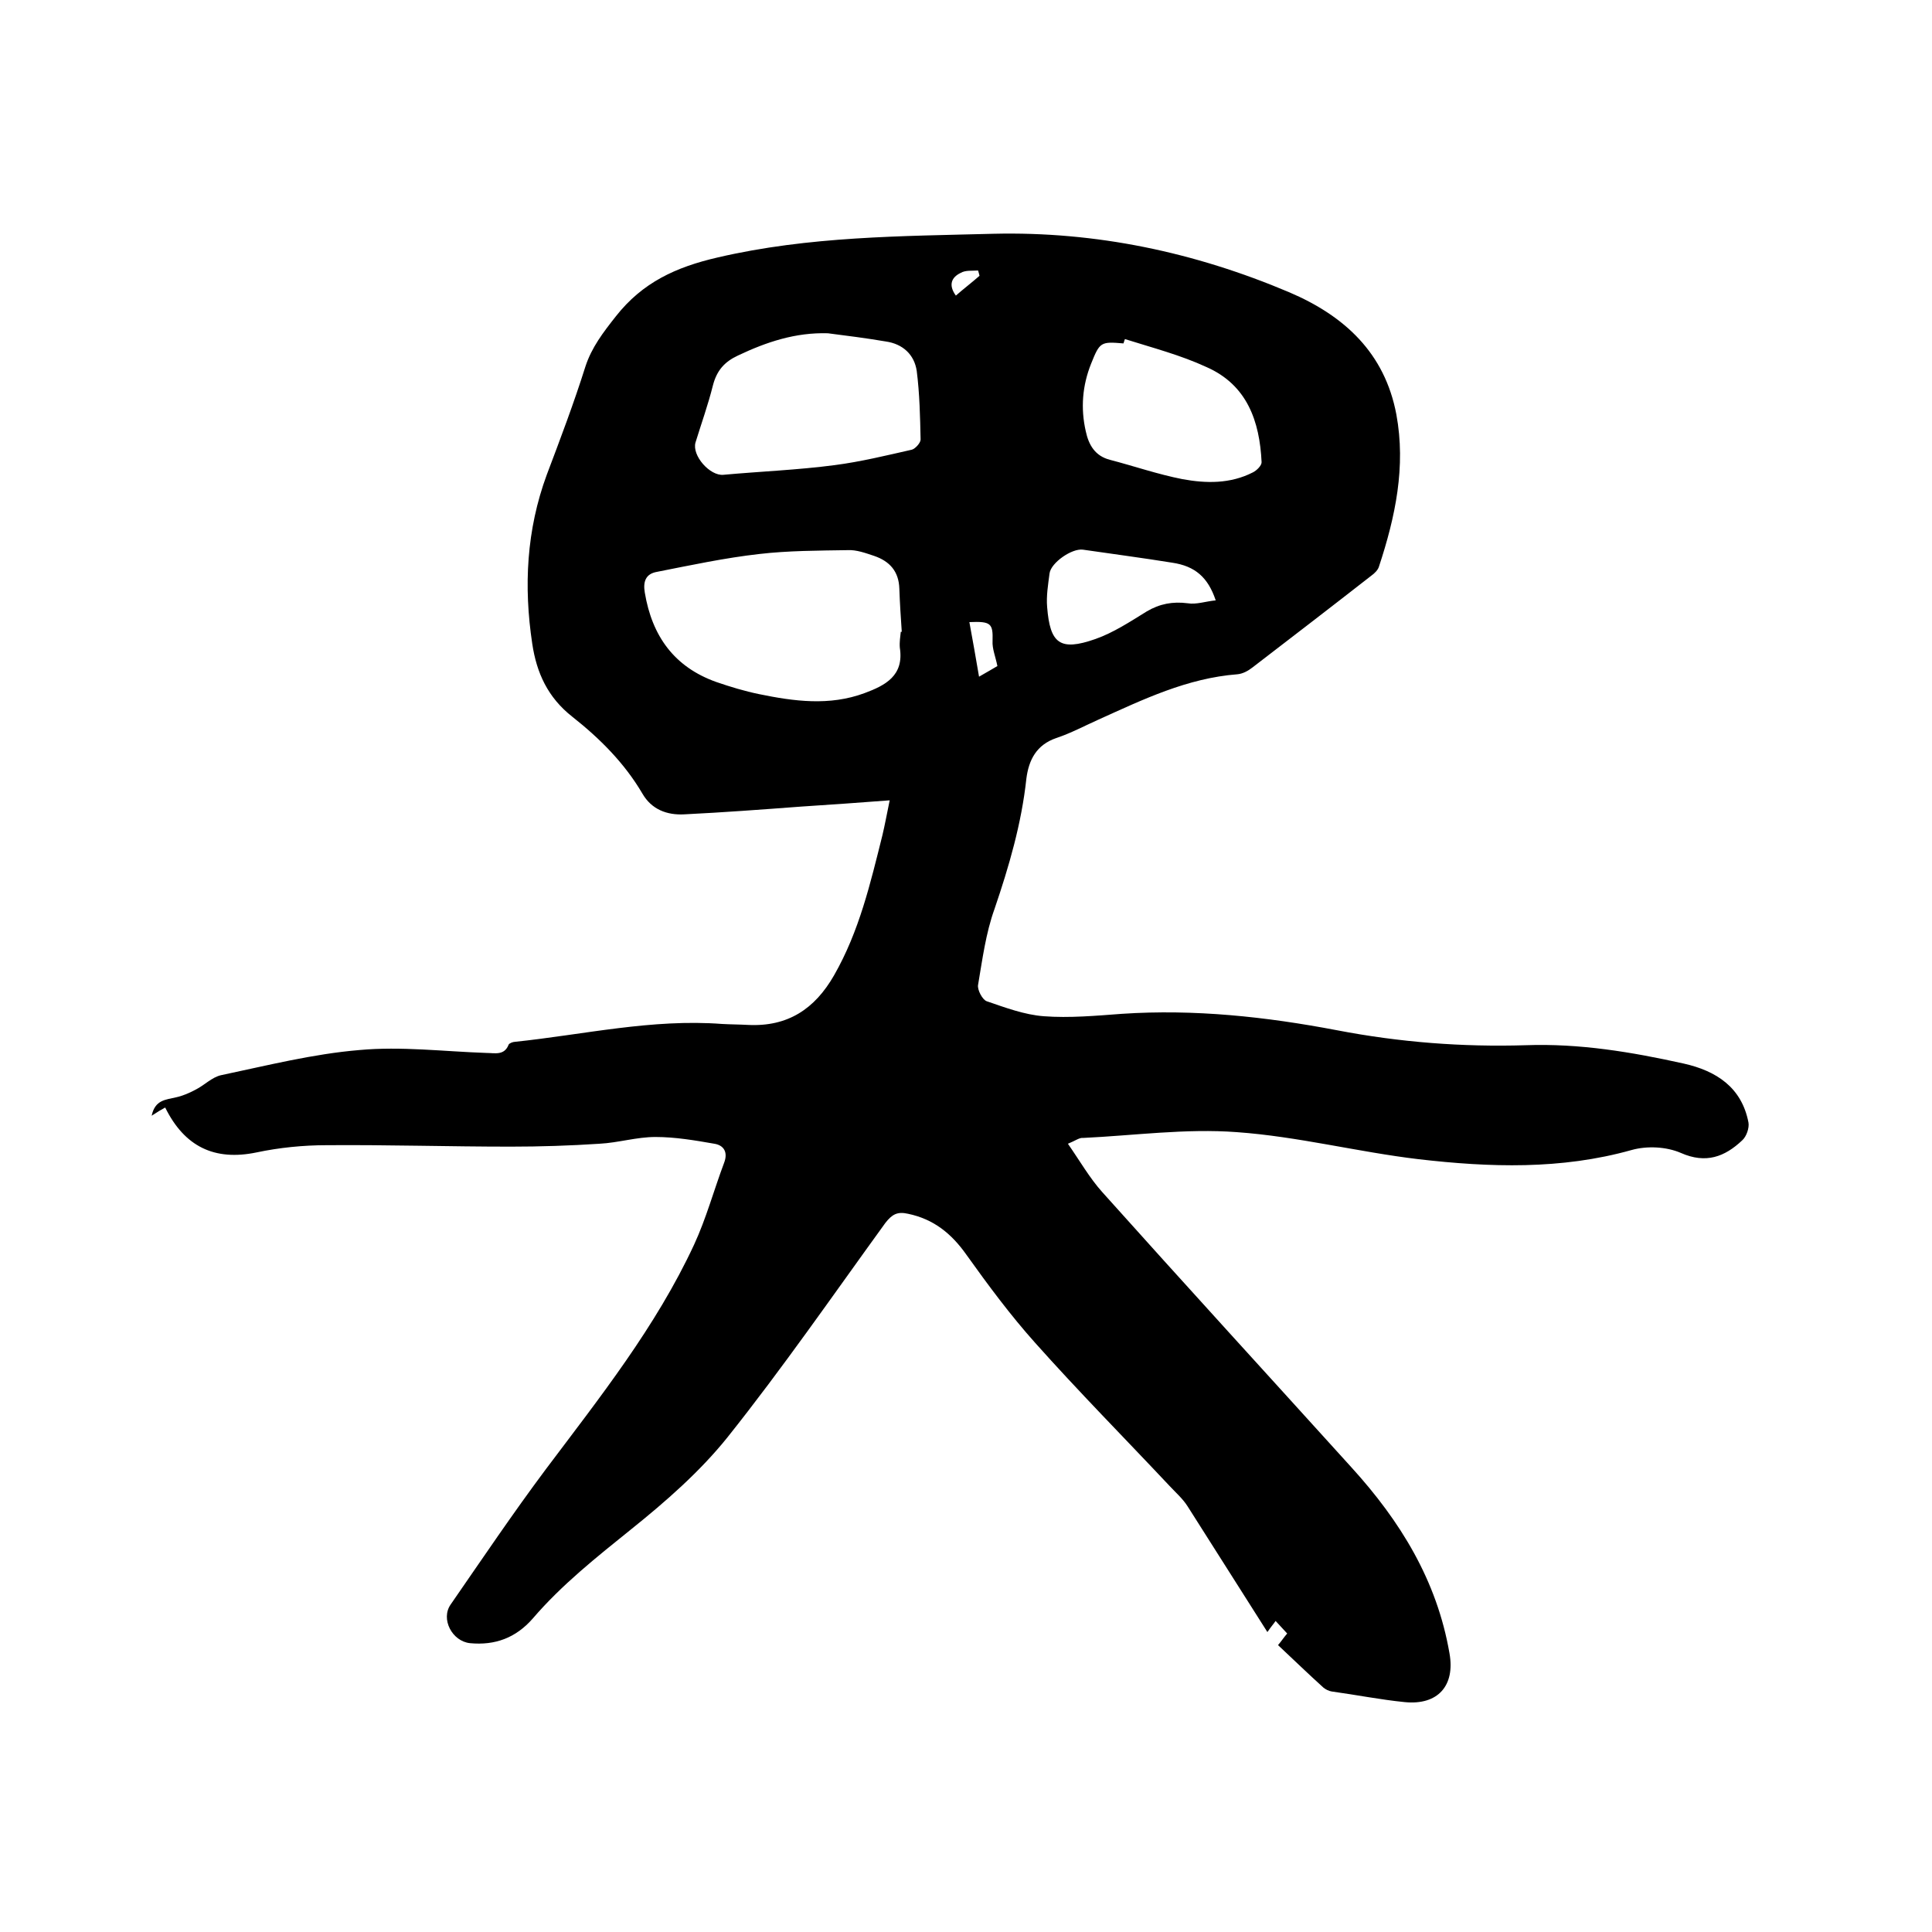
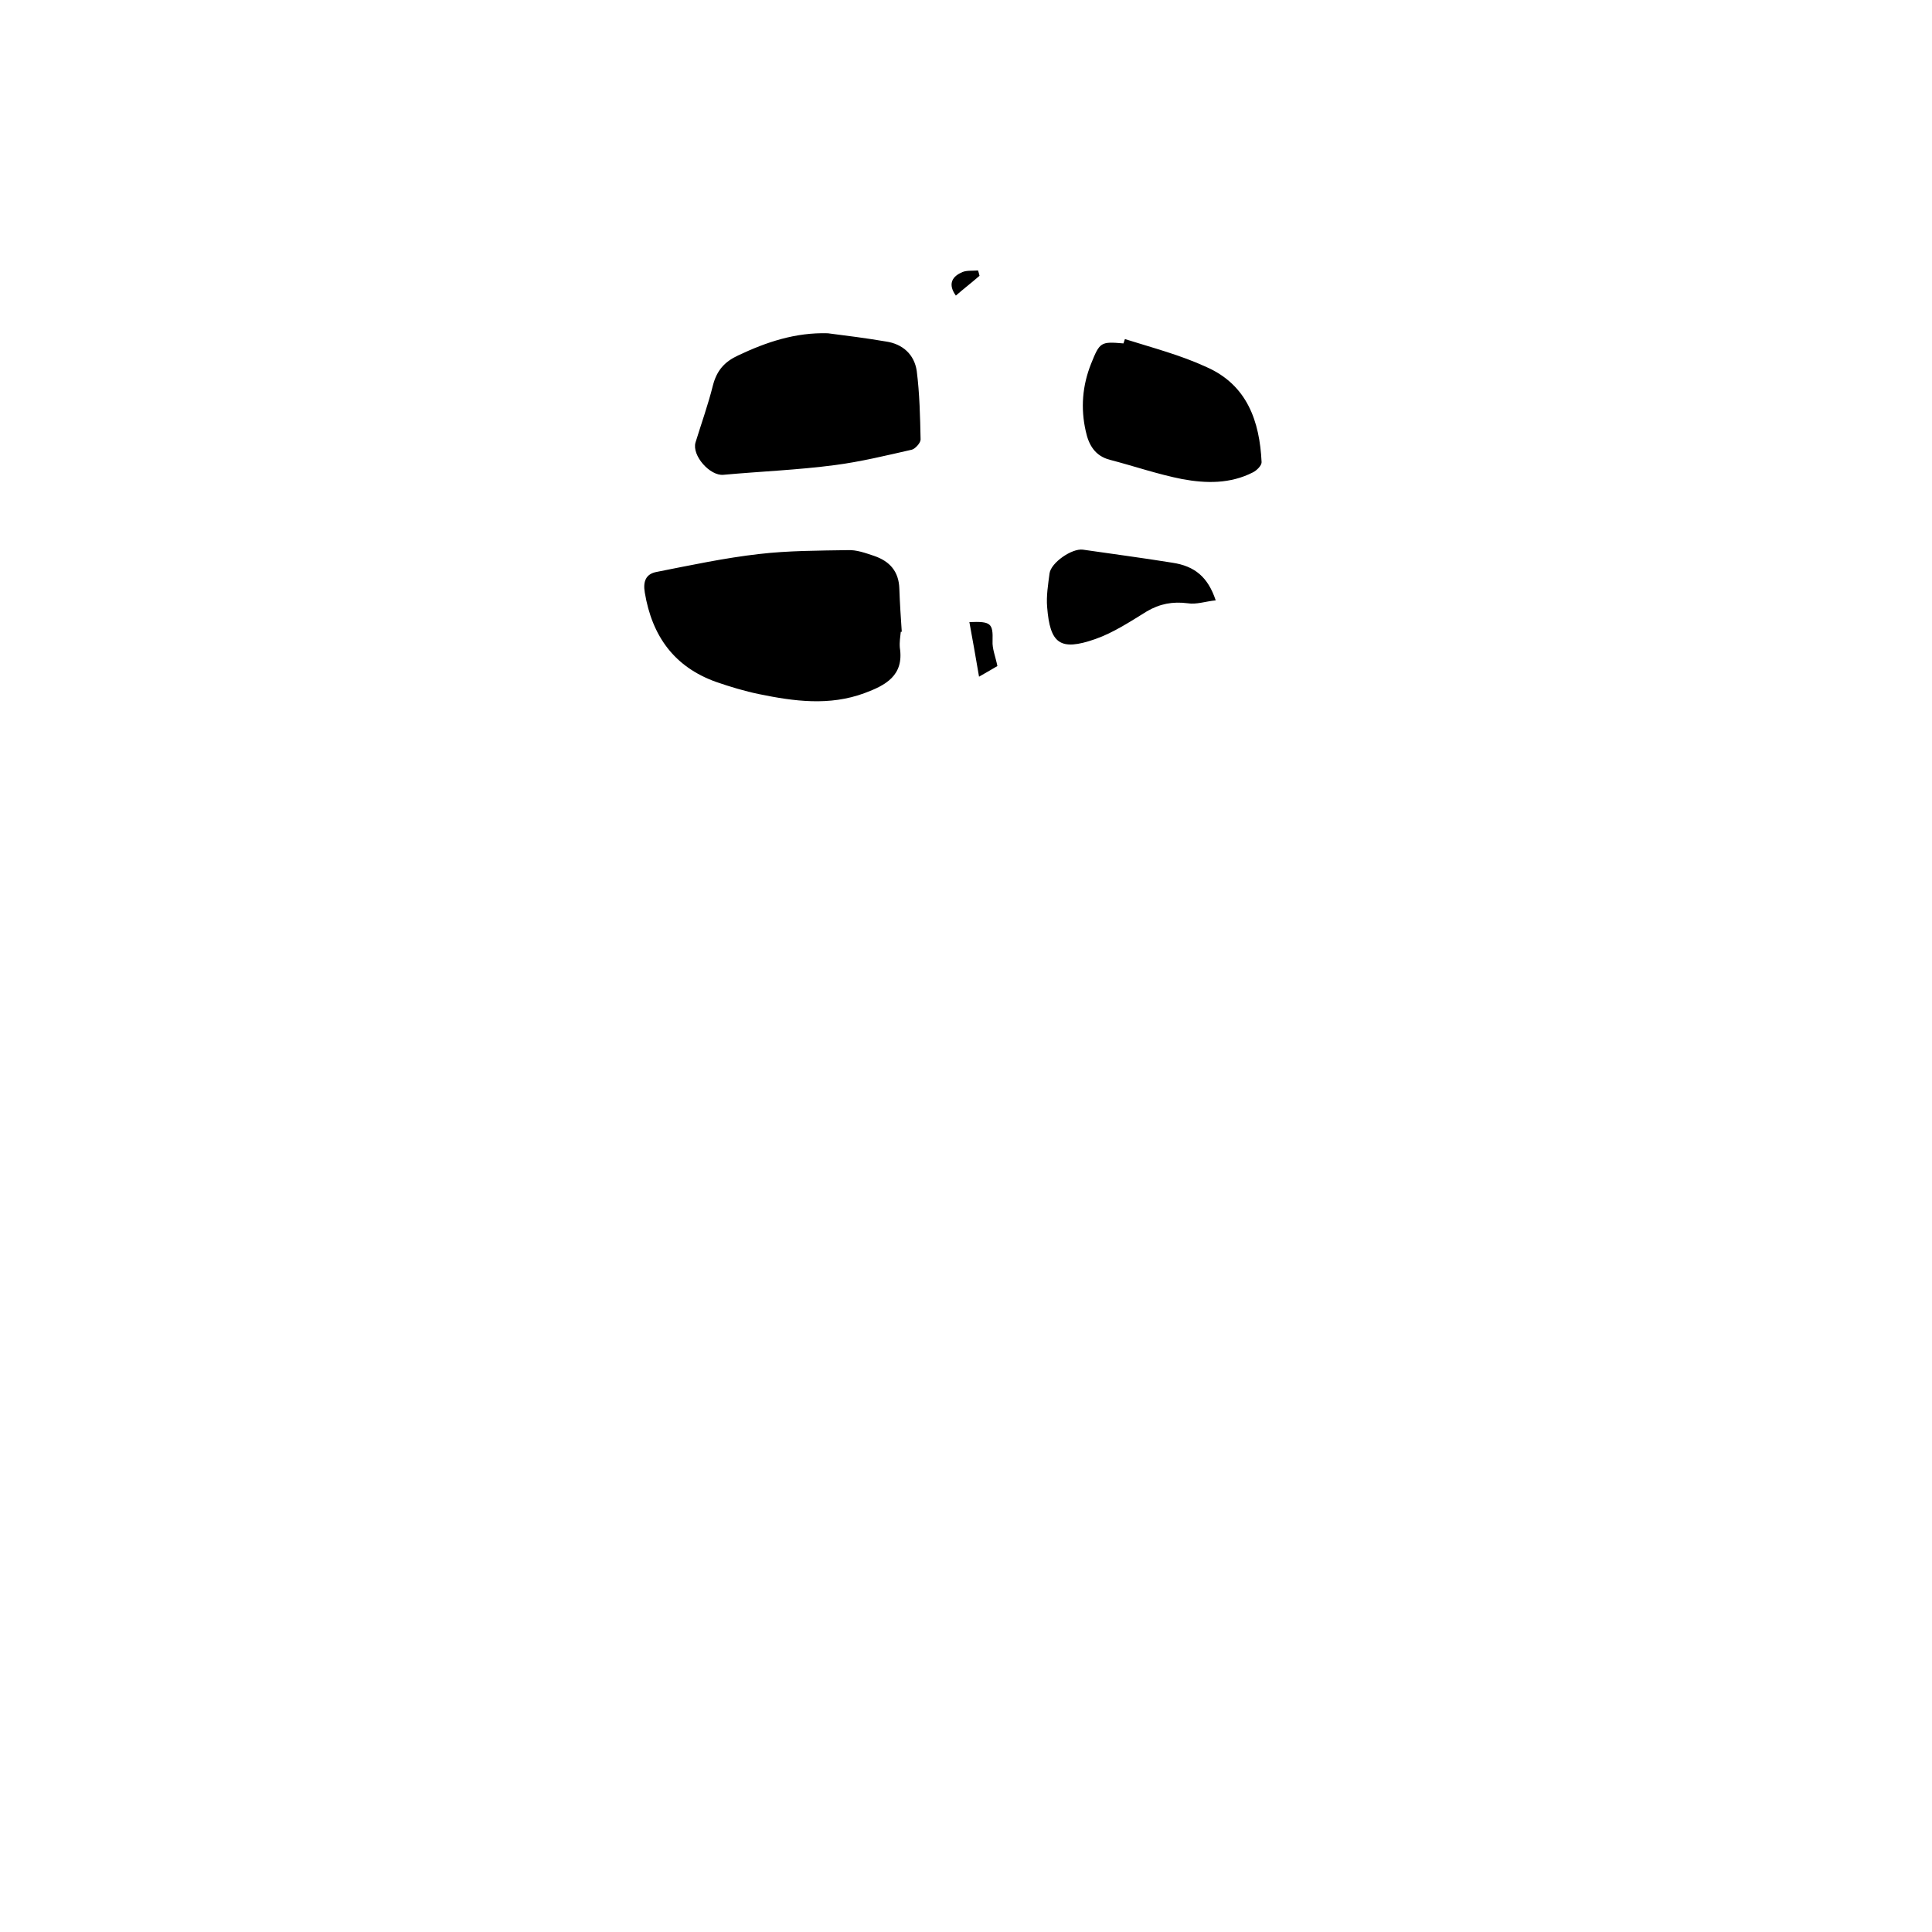
<svg xmlns="http://www.w3.org/2000/svg" enable-background="new 0 0 400 400" viewBox="0 0 400 400">
-   <path d="m221.1 236.8c2.5 3.6 4.5 7.1 7.1 10 17.1 19.1 34.4 38 51.6 57 10.1 11.1 17.7 23.4 20.3 38.5 1.2 6.7-2.4 10.8-9.3 10.1-5-.5-10-1.5-15.1-2.2-.6-.1-1.2-.4-1.7-.8-3.1-2.8-6.2-5.8-9.4-8.8.7-.8 1.2-1.6 1.9-2.4-.8-.9-1.6-1.7-2.4-2.6-.4.6-.8 1-1.7 2.3-5.7-9-11.1-17.5-16.5-26-1-1.6-2.5-2.9-3.8-4.3-9.3-9.9-18.8-19.5-27.8-29.6-5.1-5.7-9.7-11.9-14.2-18.2-3.1-4.4-6.8-7.4-12.1-8.5-2.2-.5-3.3.1-4.7 1.9-10.8 14.9-21.3 30.1-32.7 44.4-5.7 7.1-12.8 13.3-19.9 19-7.2 5.8-14.4 11.5-20.4 18.5-3.5 4-7.8 5.6-13 5.1-3.7-.4-6.1-5-4-8 6.5-9.4 12.9-18.9 19.7-28 11.2-14.9 22.8-29.5 30.7-46.5 2.5-5.4 4.1-11.3 6.2-16.9.9-2.3-.1-3.7-2-4-4-.7-8.1-1.4-12.2-1.4-3.9 0-7.7 1.2-11.6 1.4-6.1.4-12.2.6-18.4.6-12.7 0-25.4-.4-38.1-.3-4.8 0-9.8.5-14.5 1.5-8.7 1.8-14.9-1.2-18.9-9.3-.9.5-1.6.9-2.8 1.7.7-3.3 2.9-3.3 5-3.8 1.4-.3 2.8-.9 4.1-1.6 1.8-.9 3.4-2.6 5.3-3 9.5-2 19-4.4 28.6-5.2 8.7-.8 17.5.3 26.3.6 1.7 0 3.7.6 4.6-1.7.1-.3.9-.6 1.3-.6 14.3-1.5 28.4-4.8 42.9-3.7 1.8.1 3.6.1 5.4.2 8.2.4 13.8-3.3 17.8-10.3 5.2-9.1 7.5-19 10-29 .5-2.1.9-4.3 1.5-7.2-6.4.5-12.4.9-18.4 1.3-8 .6-16 1.2-24.1 1.6-3.6.2-6.8-1-8.7-4.3-3.7-6.3-8.8-11.4-14.5-15.9-5.1-4-7.4-9.1-8.3-15.1-1.8-11.9-1.2-23.6 3-35 2.8-7.4 5.6-14.8 8-22.4 1.3-4 3.7-7.1 6.3-10.4 5.5-7 12.4-10.2 21.1-12.2 18.9-4.4 38-4.4 57.1-4.9 21.2-.5 41.6 3.8 61.2 12.1 11.5 4.9 19.8 12.6 22.2 25.3 2 10.8-.2 21.2-3.6 31.5-.2.7-.9 1.4-1.6 1.9-8.2 6.4-16.4 12.7-24.6 19-.9.7-2 1.3-3.1 1.4-10.4.8-19.5 5.2-28.8 9.4-2.9 1.3-5.7 2.8-8.7 3.8-4.1 1.4-5.7 4.5-6.2 8.4-1 9.3-3.6 18.2-6.6 27-1.8 5-2.5 10.4-3.4 15.7-.2 1 .9 3.1 1.8 3.4 3.8 1.3 7.8 2.8 11.8 3.1 5.3.4 10.8-.1 16.2-.5 15-1 29.8.6 44.5 3.4 13 2.5 26 3.5 39.1 3.1 11.1-.4 21.9 1.4 32.7 3.8 6.7 1.5 12 4.9 13.4 12.2.2 1.1-.4 2.9-1.3 3.7-3.6 3.4-7.5 4.9-12.7 2.6-3-1.3-7-1.5-10.2-.6-14.6 4.1-29.4 3.6-44.1 1.9-12.6-1.5-25-4.7-37.6-5.6-10.6-.8-21.3.7-31.9 1.2-.7-.1-1.6.6-3.1 1.2zm-34.6-106h.2c-.2-3-.4-5.9-.5-8.9-.1-3.6-2-5.7-5.2-6.8-1.8-.6-3.7-1.3-5.5-1.2-6.1.1-12.3.1-18.3.8-7.1.8-14.1 2.3-21.2 3.7-2.3.4-2.9 2-2.5 4.3 1.5 9 6.1 15.4 14.8 18.5 2.9 1 5.9 1.9 8.8 2.5 7.3 1.5 14.6 2.5 21.9-.2 4.3-1.6 8.2-3.6 7.3-9.4-.1-1.2.1-2.3.2-3.3zm-15.1-61.8c-6.7-.2-12.7 1.8-18.6 4.6-2.8 1.3-4.4 3.1-5.2 6.2-1 4-2.4 7.9-3.6 11.8-.8 2.7 3 7 5.8 6.7 7.7-.7 15.4-1 23-2 5.4-.7 10.7-2 16-3.2.7-.2 1.8-1.4 1.8-2.1-.1-4.7-.2-9.5-.8-14.2-.5-3.4-2.9-5.6-6.4-6.1-4.1-.7-8.1-1.2-12-1.7zm61.5 1.2c-.1.3-.2.6-.3.9-4.7-.4-4.9-.3-6.7 4.2s-2.2 9.2-1.1 14c.6 2.8 1.9 5.1 5 5.9 5 1.3 9.9 3 15 4 4.9.9 9.9 1 14.6-1.4.8-.4 1.8-1.4 1.8-2.1-.4-8.5-3-16-11.4-19.7-5.4-2.5-11.2-4-16.9-5.8zm18.8 54.1c-1.6-4.8-4.3-7.1-9-7.8-6.2-1-12.3-1.8-18.5-2.7-2.3-.3-6.6 2.7-6.9 4.9-.3 2.3-.7 4.7-.5 7 .6 7.5 2.6 9.2 10 6.6 3.7-1.3 7.2-3.6 10.6-5.7 2.7-1.6 5.4-2.1 8.5-1.7 1.8.3 3.7-.4 5.8-.6zm-45.2 13.6c-.4-2-1.1-3.6-1-5.2.1-3.6-.3-4.1-4.8-3.9.7 3.7 1.3 7.3 2 11.3 1.8-1 2.9-1.7 3.8-2.2zm-8.6-76.7c1.6-1.4 3.3-2.7 4.9-4.1-.1-.4-.2-.8-.3-1.1-1.2.1-2.6-.1-3.6.5-1.9.9-2.6 2.5-1 4.7z" />
+   <path d="m221.1 236.8zm-34.6-106h.2c-.2-3-.4-5.9-.5-8.9-.1-3.6-2-5.7-5.2-6.8-1.8-.6-3.7-1.3-5.5-1.2-6.1.1-12.3.1-18.3.8-7.1.8-14.1 2.3-21.2 3.7-2.3.4-2.9 2-2.5 4.3 1.5 9 6.1 15.4 14.8 18.5 2.9 1 5.9 1.9 8.8 2.5 7.3 1.5 14.6 2.5 21.9-.2 4.3-1.6 8.2-3.6 7.3-9.4-.1-1.2.1-2.3.2-3.3zm-15.1-61.8c-6.7-.2-12.7 1.8-18.6 4.6-2.8 1.3-4.4 3.1-5.2 6.2-1 4-2.4 7.9-3.6 11.8-.8 2.7 3 7 5.8 6.7 7.7-.7 15.4-1 23-2 5.4-.7 10.7-2 16-3.2.7-.2 1.8-1.4 1.8-2.1-.1-4.7-.2-9.5-.8-14.2-.5-3.4-2.9-5.6-6.4-6.1-4.1-.7-8.1-1.2-12-1.7zm61.5 1.2c-.1.3-.2.6-.3.9-4.7-.4-4.9-.3-6.7 4.2s-2.2 9.2-1.1 14c.6 2.8 1.9 5.1 5 5.9 5 1.3 9.9 3 15 4 4.9.9 9.9 1 14.6-1.4.8-.4 1.8-1.4 1.8-2.1-.4-8.5-3-16-11.4-19.7-5.4-2.5-11.2-4-16.9-5.8zm18.8 54.1c-1.6-4.8-4.3-7.1-9-7.8-6.2-1-12.3-1.8-18.5-2.7-2.3-.3-6.6 2.7-6.9 4.9-.3 2.3-.7 4.7-.5 7 .6 7.5 2.6 9.2 10 6.6 3.7-1.3 7.2-3.6 10.6-5.7 2.7-1.6 5.4-2.1 8.5-1.7 1.8.3 3.7-.4 5.8-.6zm-45.2 13.6c-.4-2-1.1-3.6-1-5.2.1-3.6-.3-4.1-4.8-3.9.7 3.7 1.3 7.3 2 11.3 1.8-1 2.9-1.7 3.8-2.2zm-8.6-76.7c1.6-1.4 3.3-2.7 4.9-4.1-.1-.4-.2-.8-.3-1.1-1.2.1-2.6-.1-3.6.5-1.9.9-2.6 2.5-1 4.7z" />
</svg>